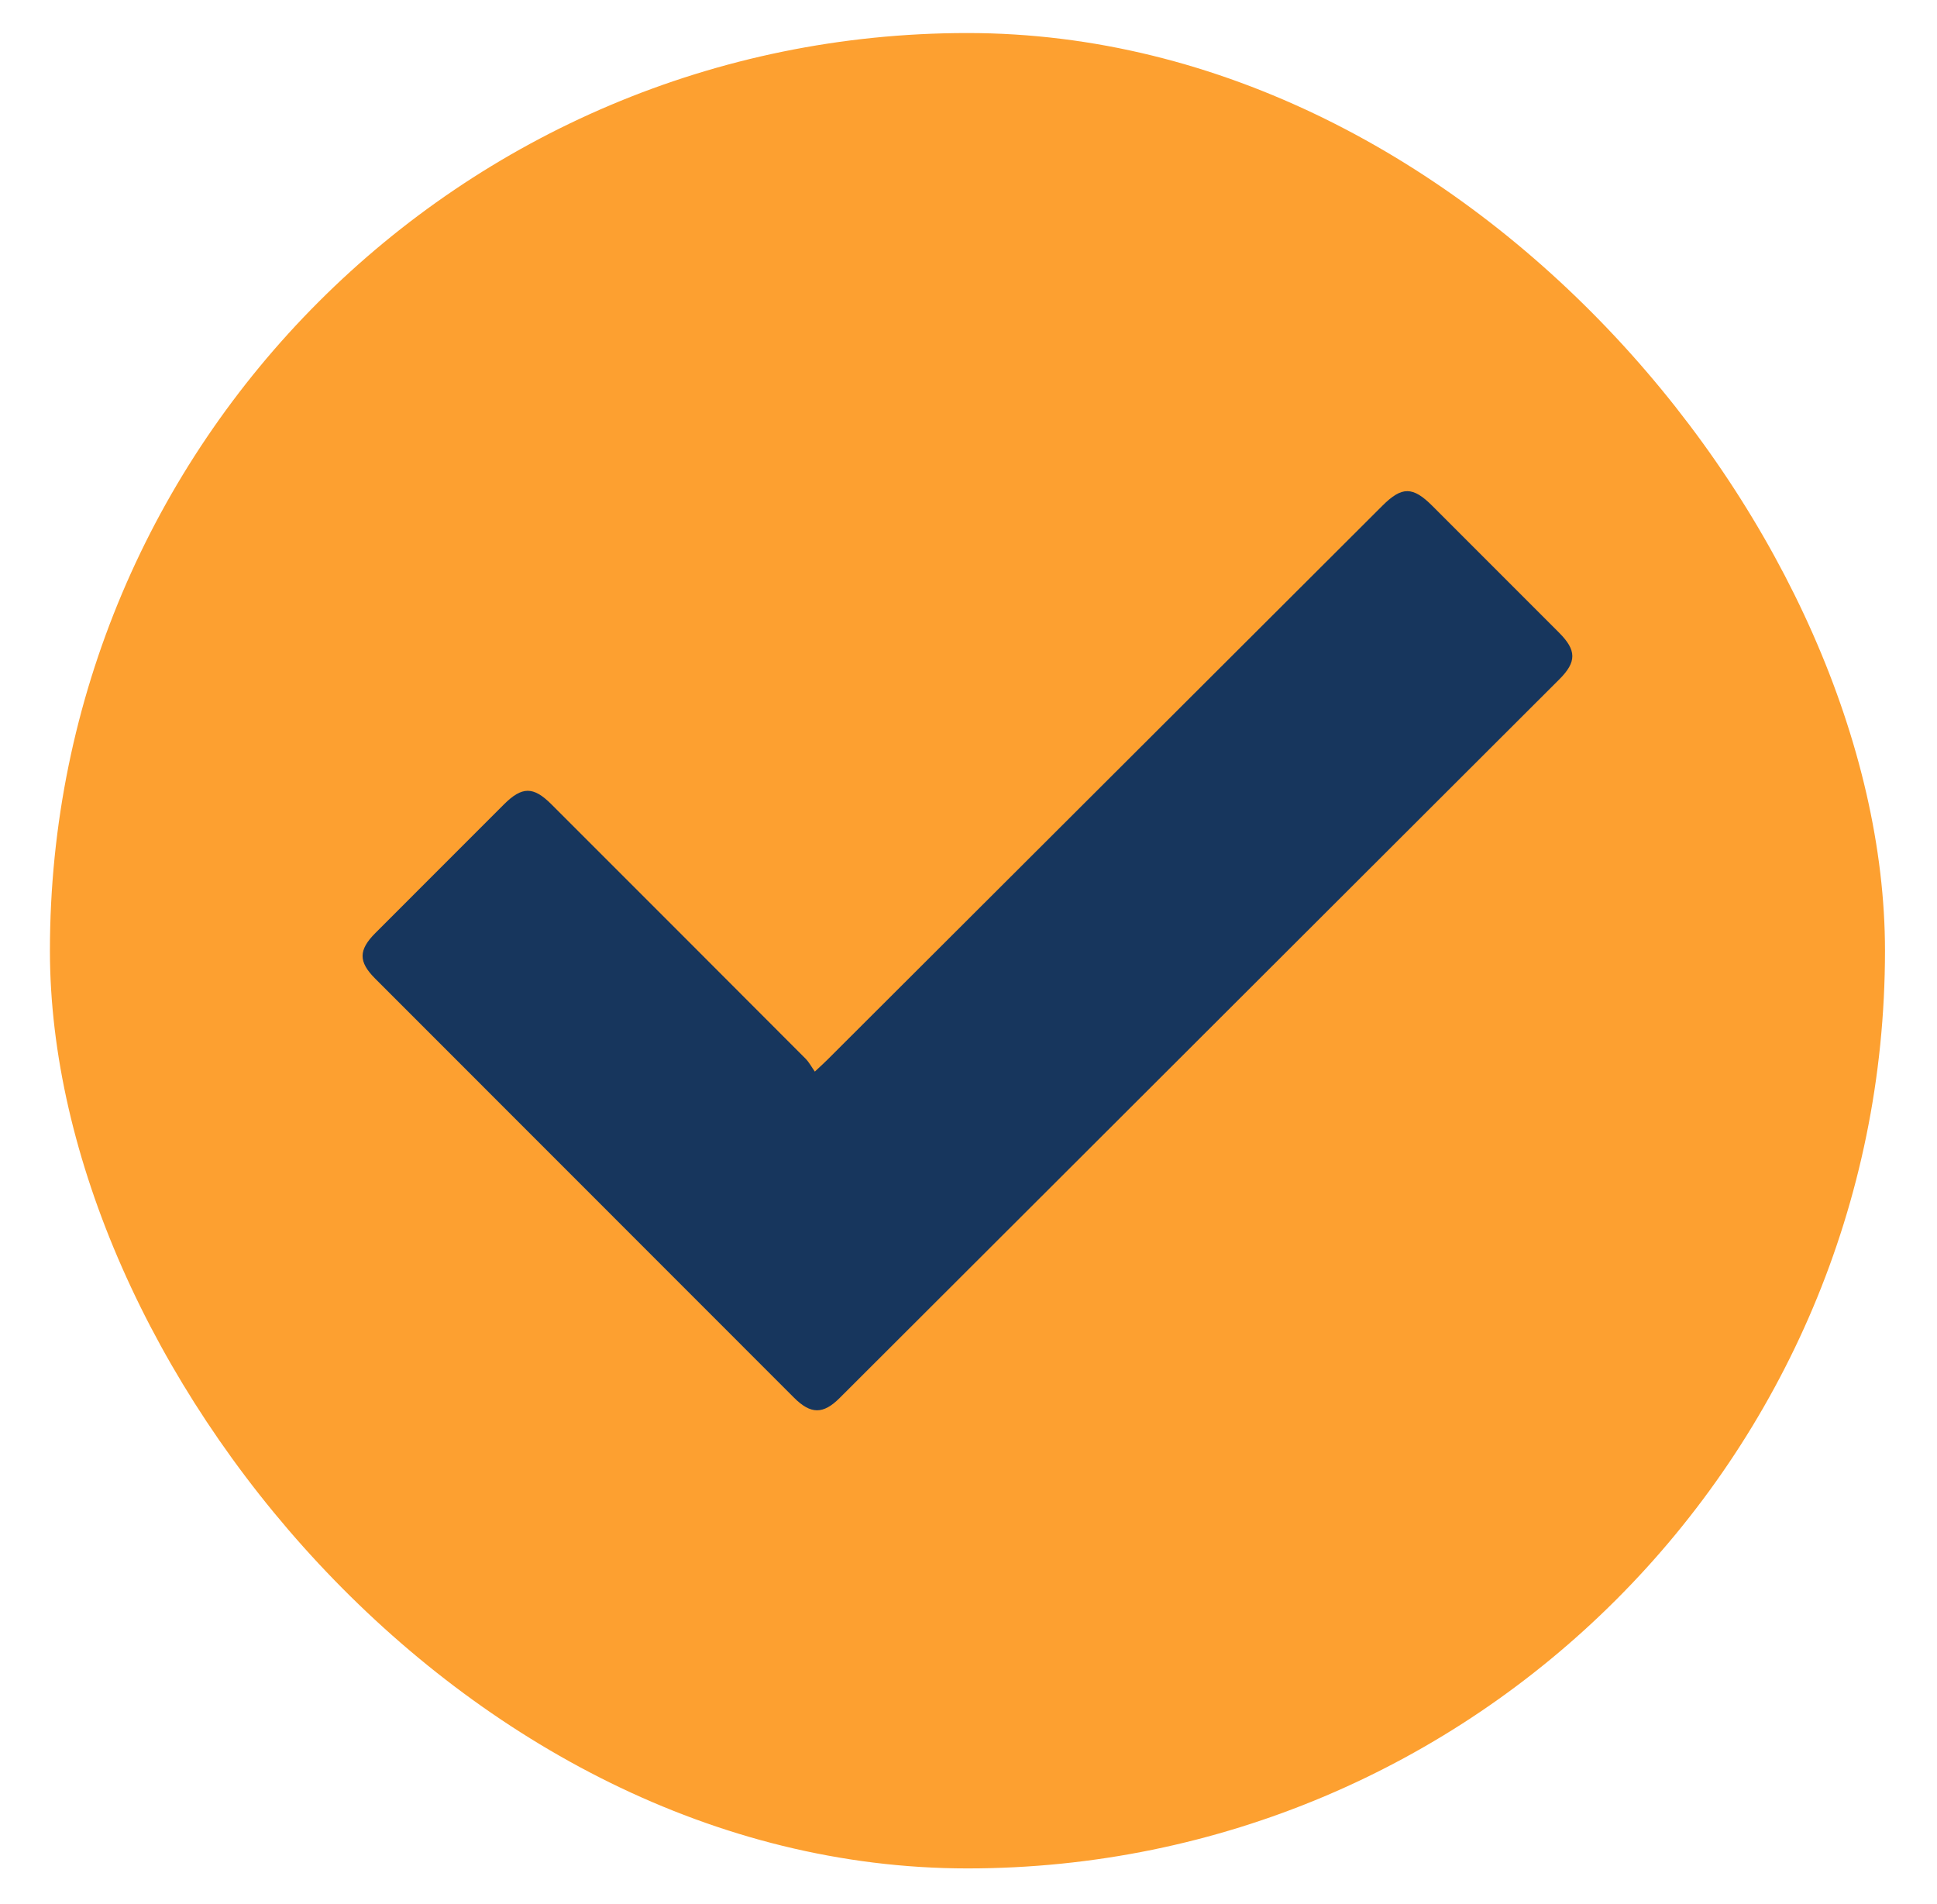
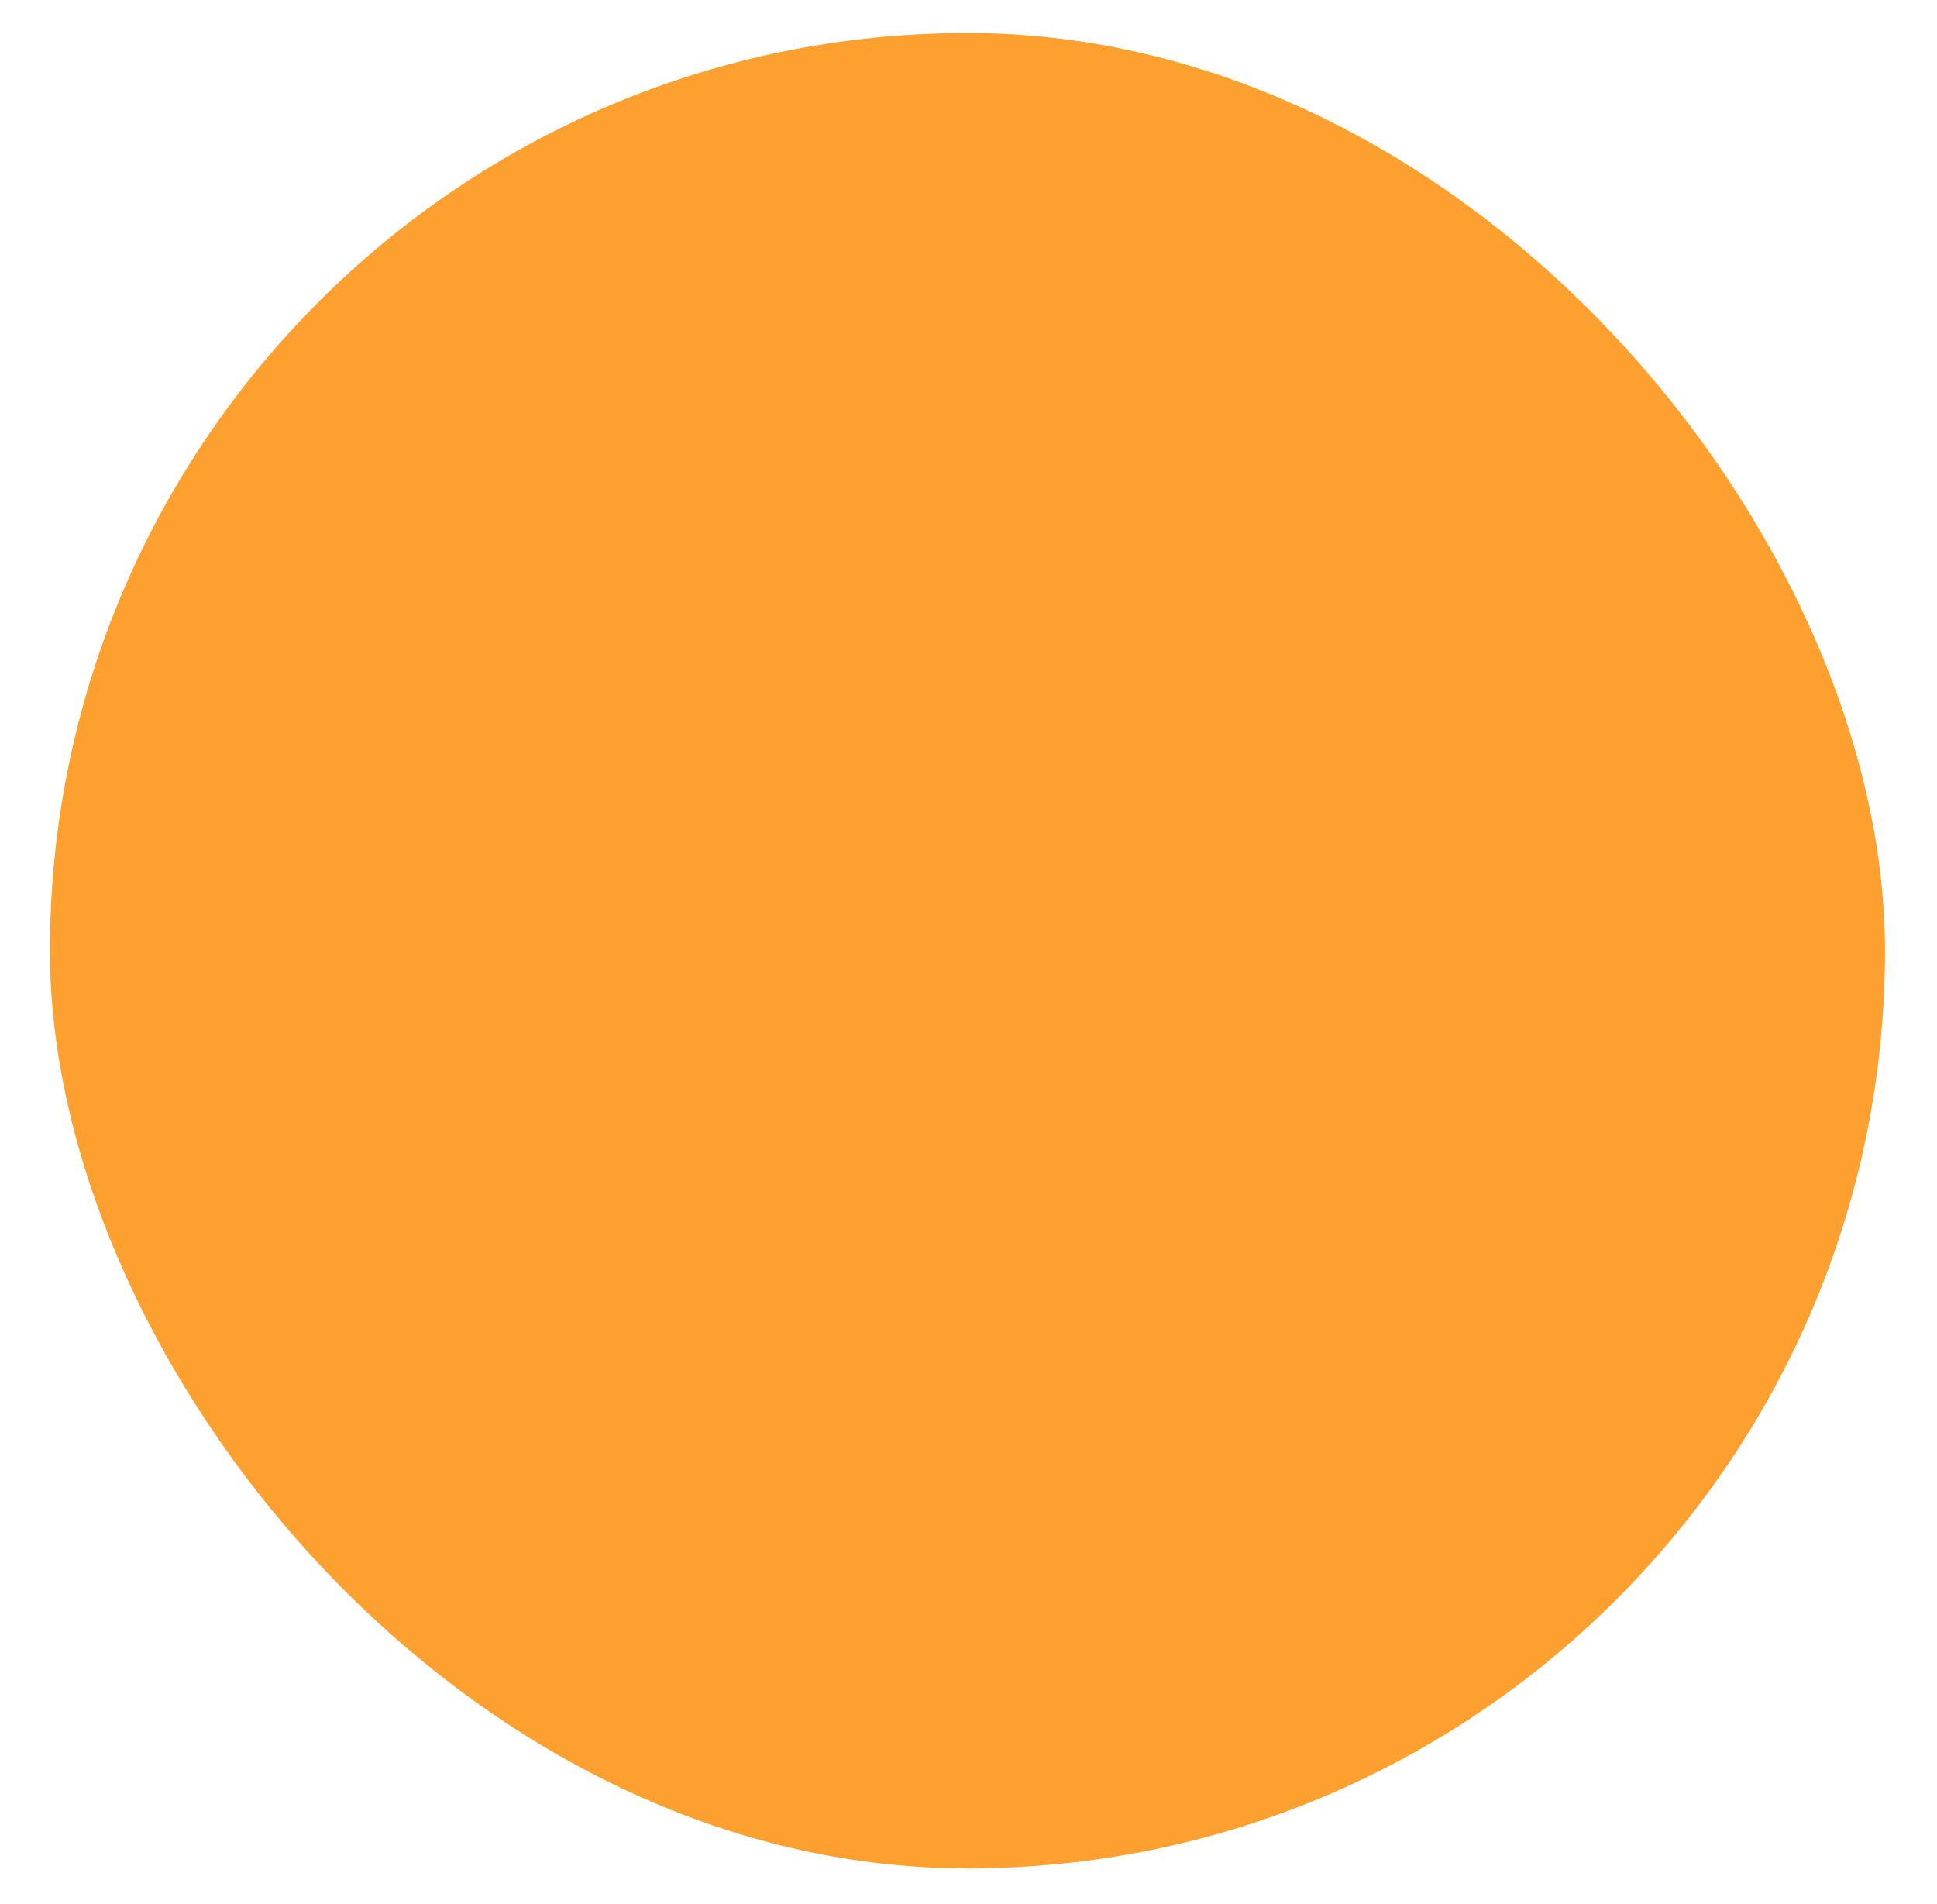
<svg xmlns="http://www.w3.org/2000/svg" id="Layer_1" data-name="Layer 1" viewBox="0 0 464.44 456.45">
  <defs>
    <style>
      .cls-1 {
        fill: #fda030;
      }

      .cls-1, .cls-2 {
        stroke-width: 0px;
      }

      .cls-2 {
        fill: #17365d;
      }
    </style>
  </defs>
  <rect class="cls-1" x="11.97" y="7.92" width="440" height="440" rx="220" ry="220" />
-   <path class="cls-2" d="m195.37,256.9c1.45-1.36,2.25-2.08,3.01-2.84,44.37-44.27,88.73-88.55,133.09-132.83,4.67-4.66,7.27-4.65,11.99.07,10.13,10.13,20.27,20.26,30.39,30.4,4.18,4.19,4.21,6.99.04,11.15-57.52,57.43-115.04,114.86-172.56,172.29-3.96,3.96-6.93,3.94-10.94-.06-33.49-33.49-66.97-66.98-100.44-100.48-4.03-4.03-4.02-6.84.05-10.92,10.26-10.28,20.53-20.55,30.81-30.82,4.35-4.35,7.06-4.37,11.38-.06,20.34,20.33,40.67,40.66,60.97,61.01.83.84,1.4,1.94,2.21,3.08Z" />
</svg>